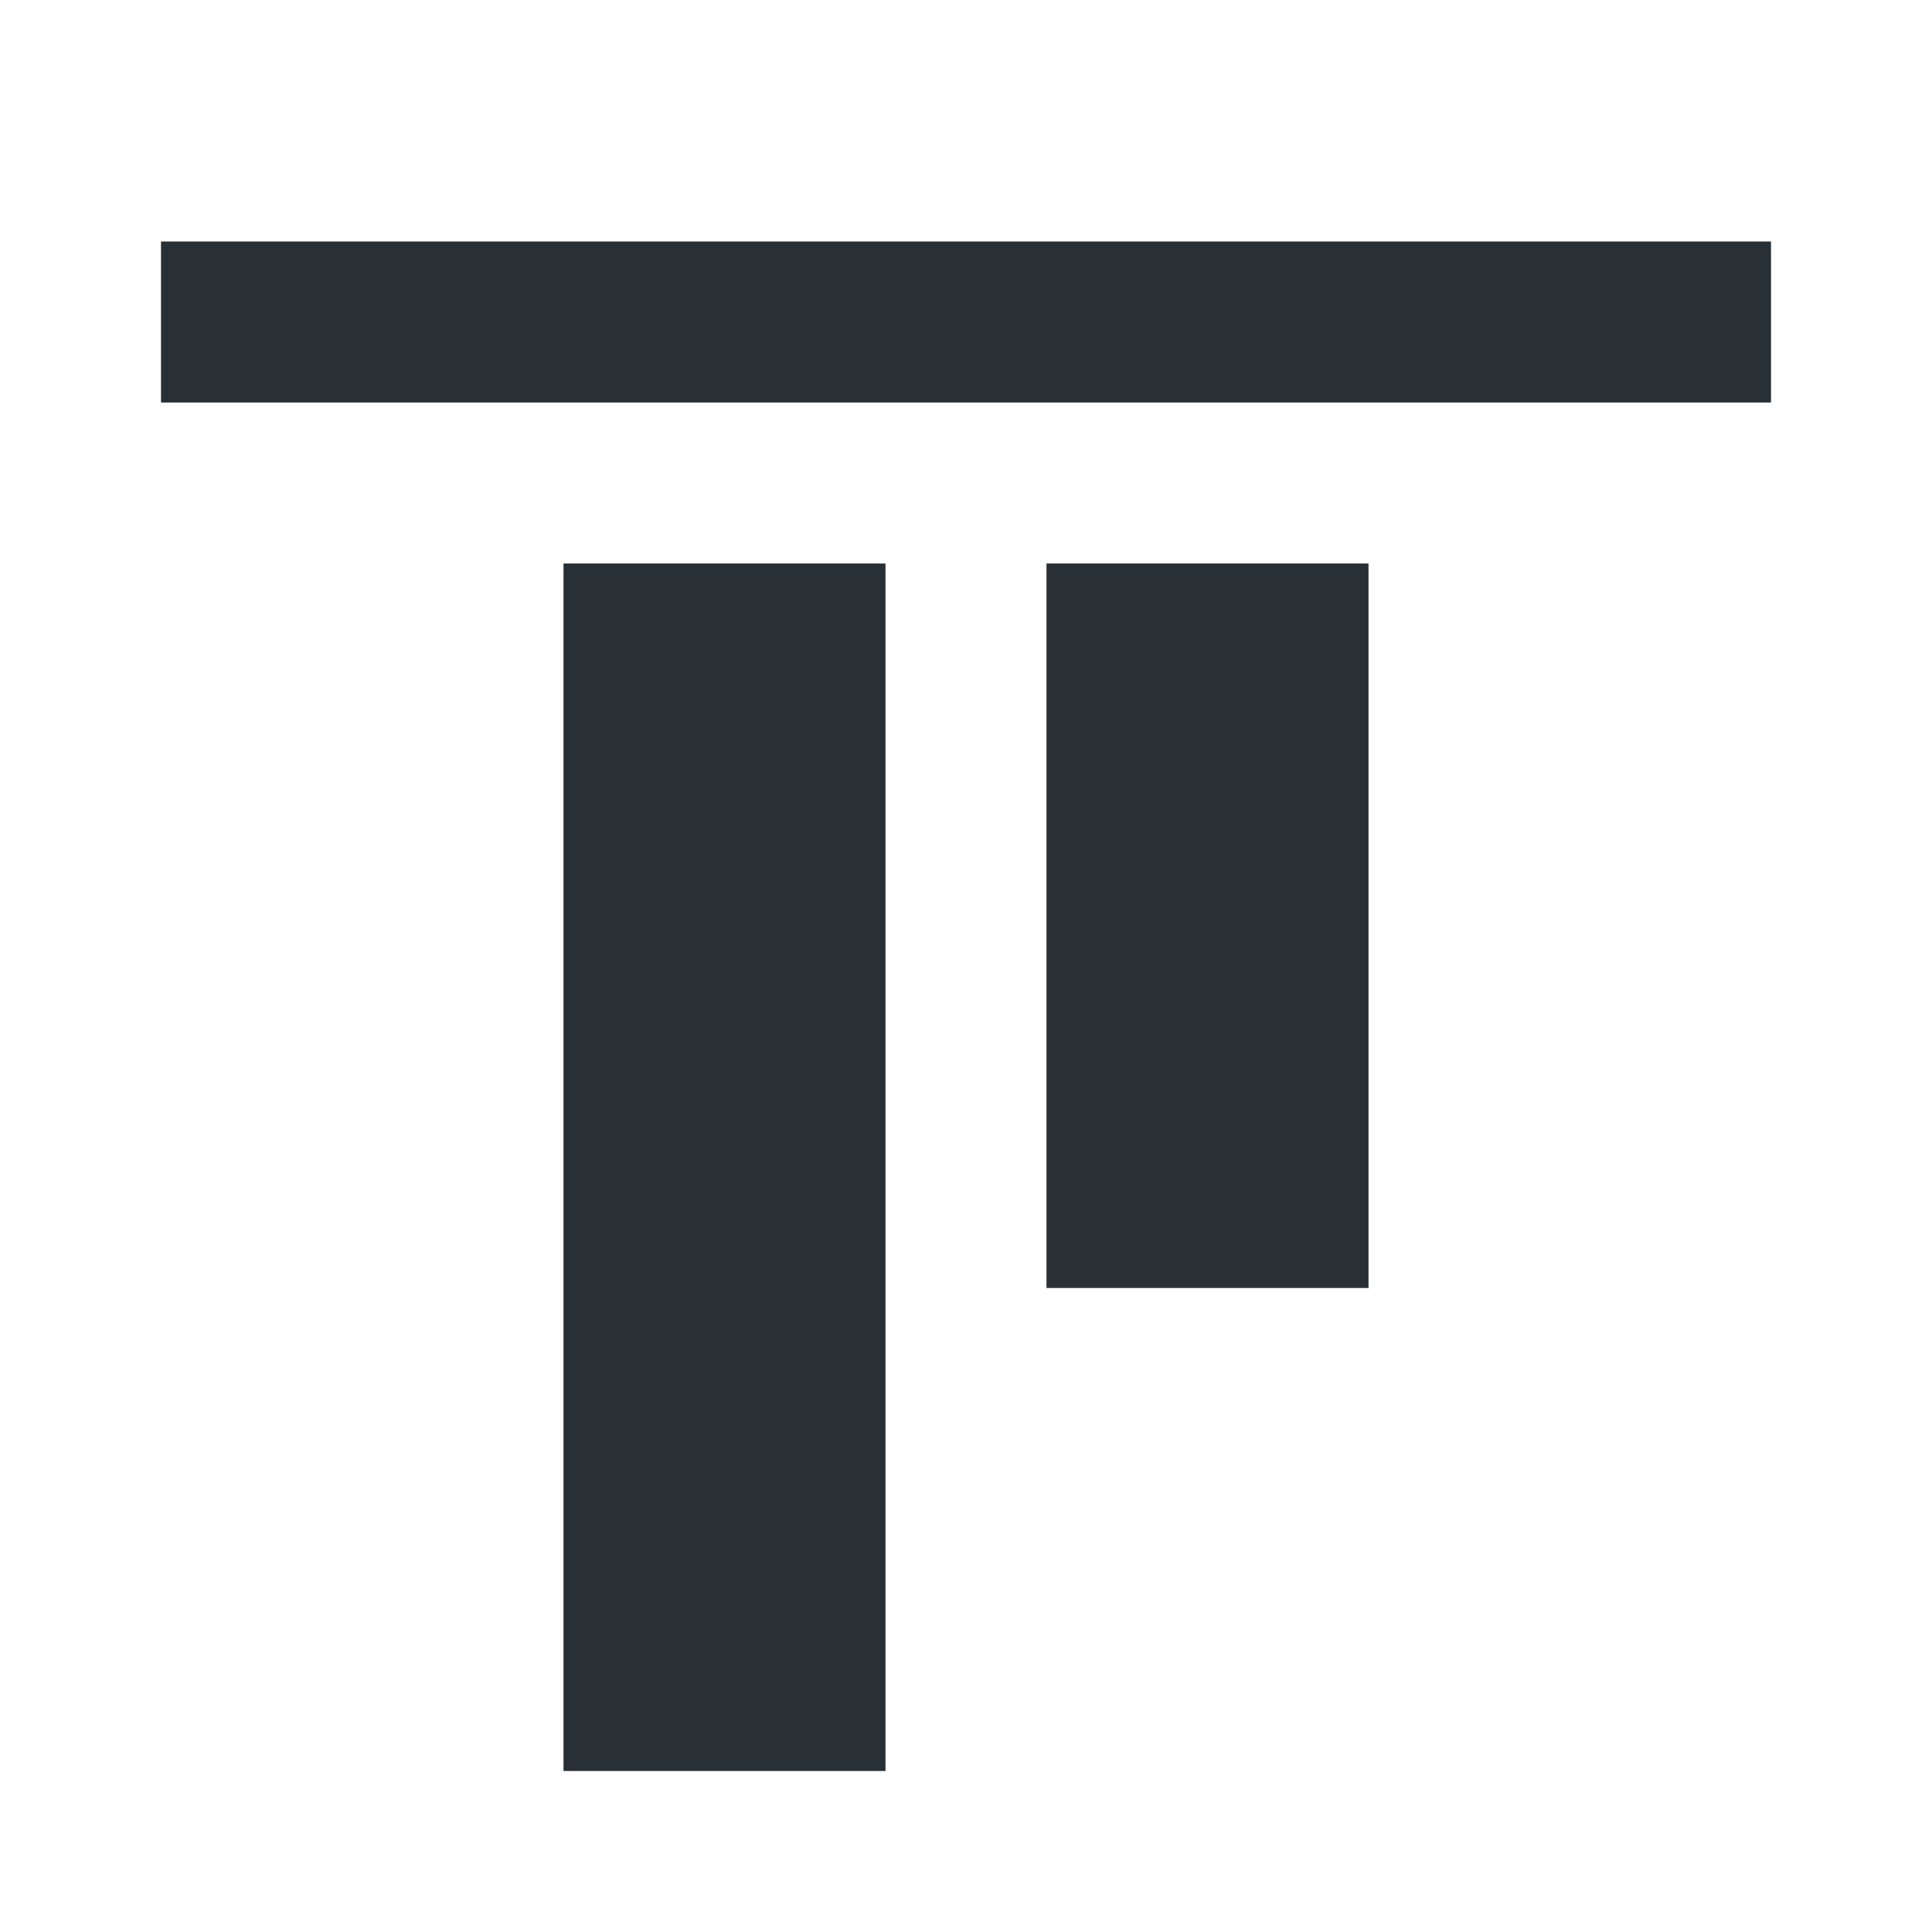
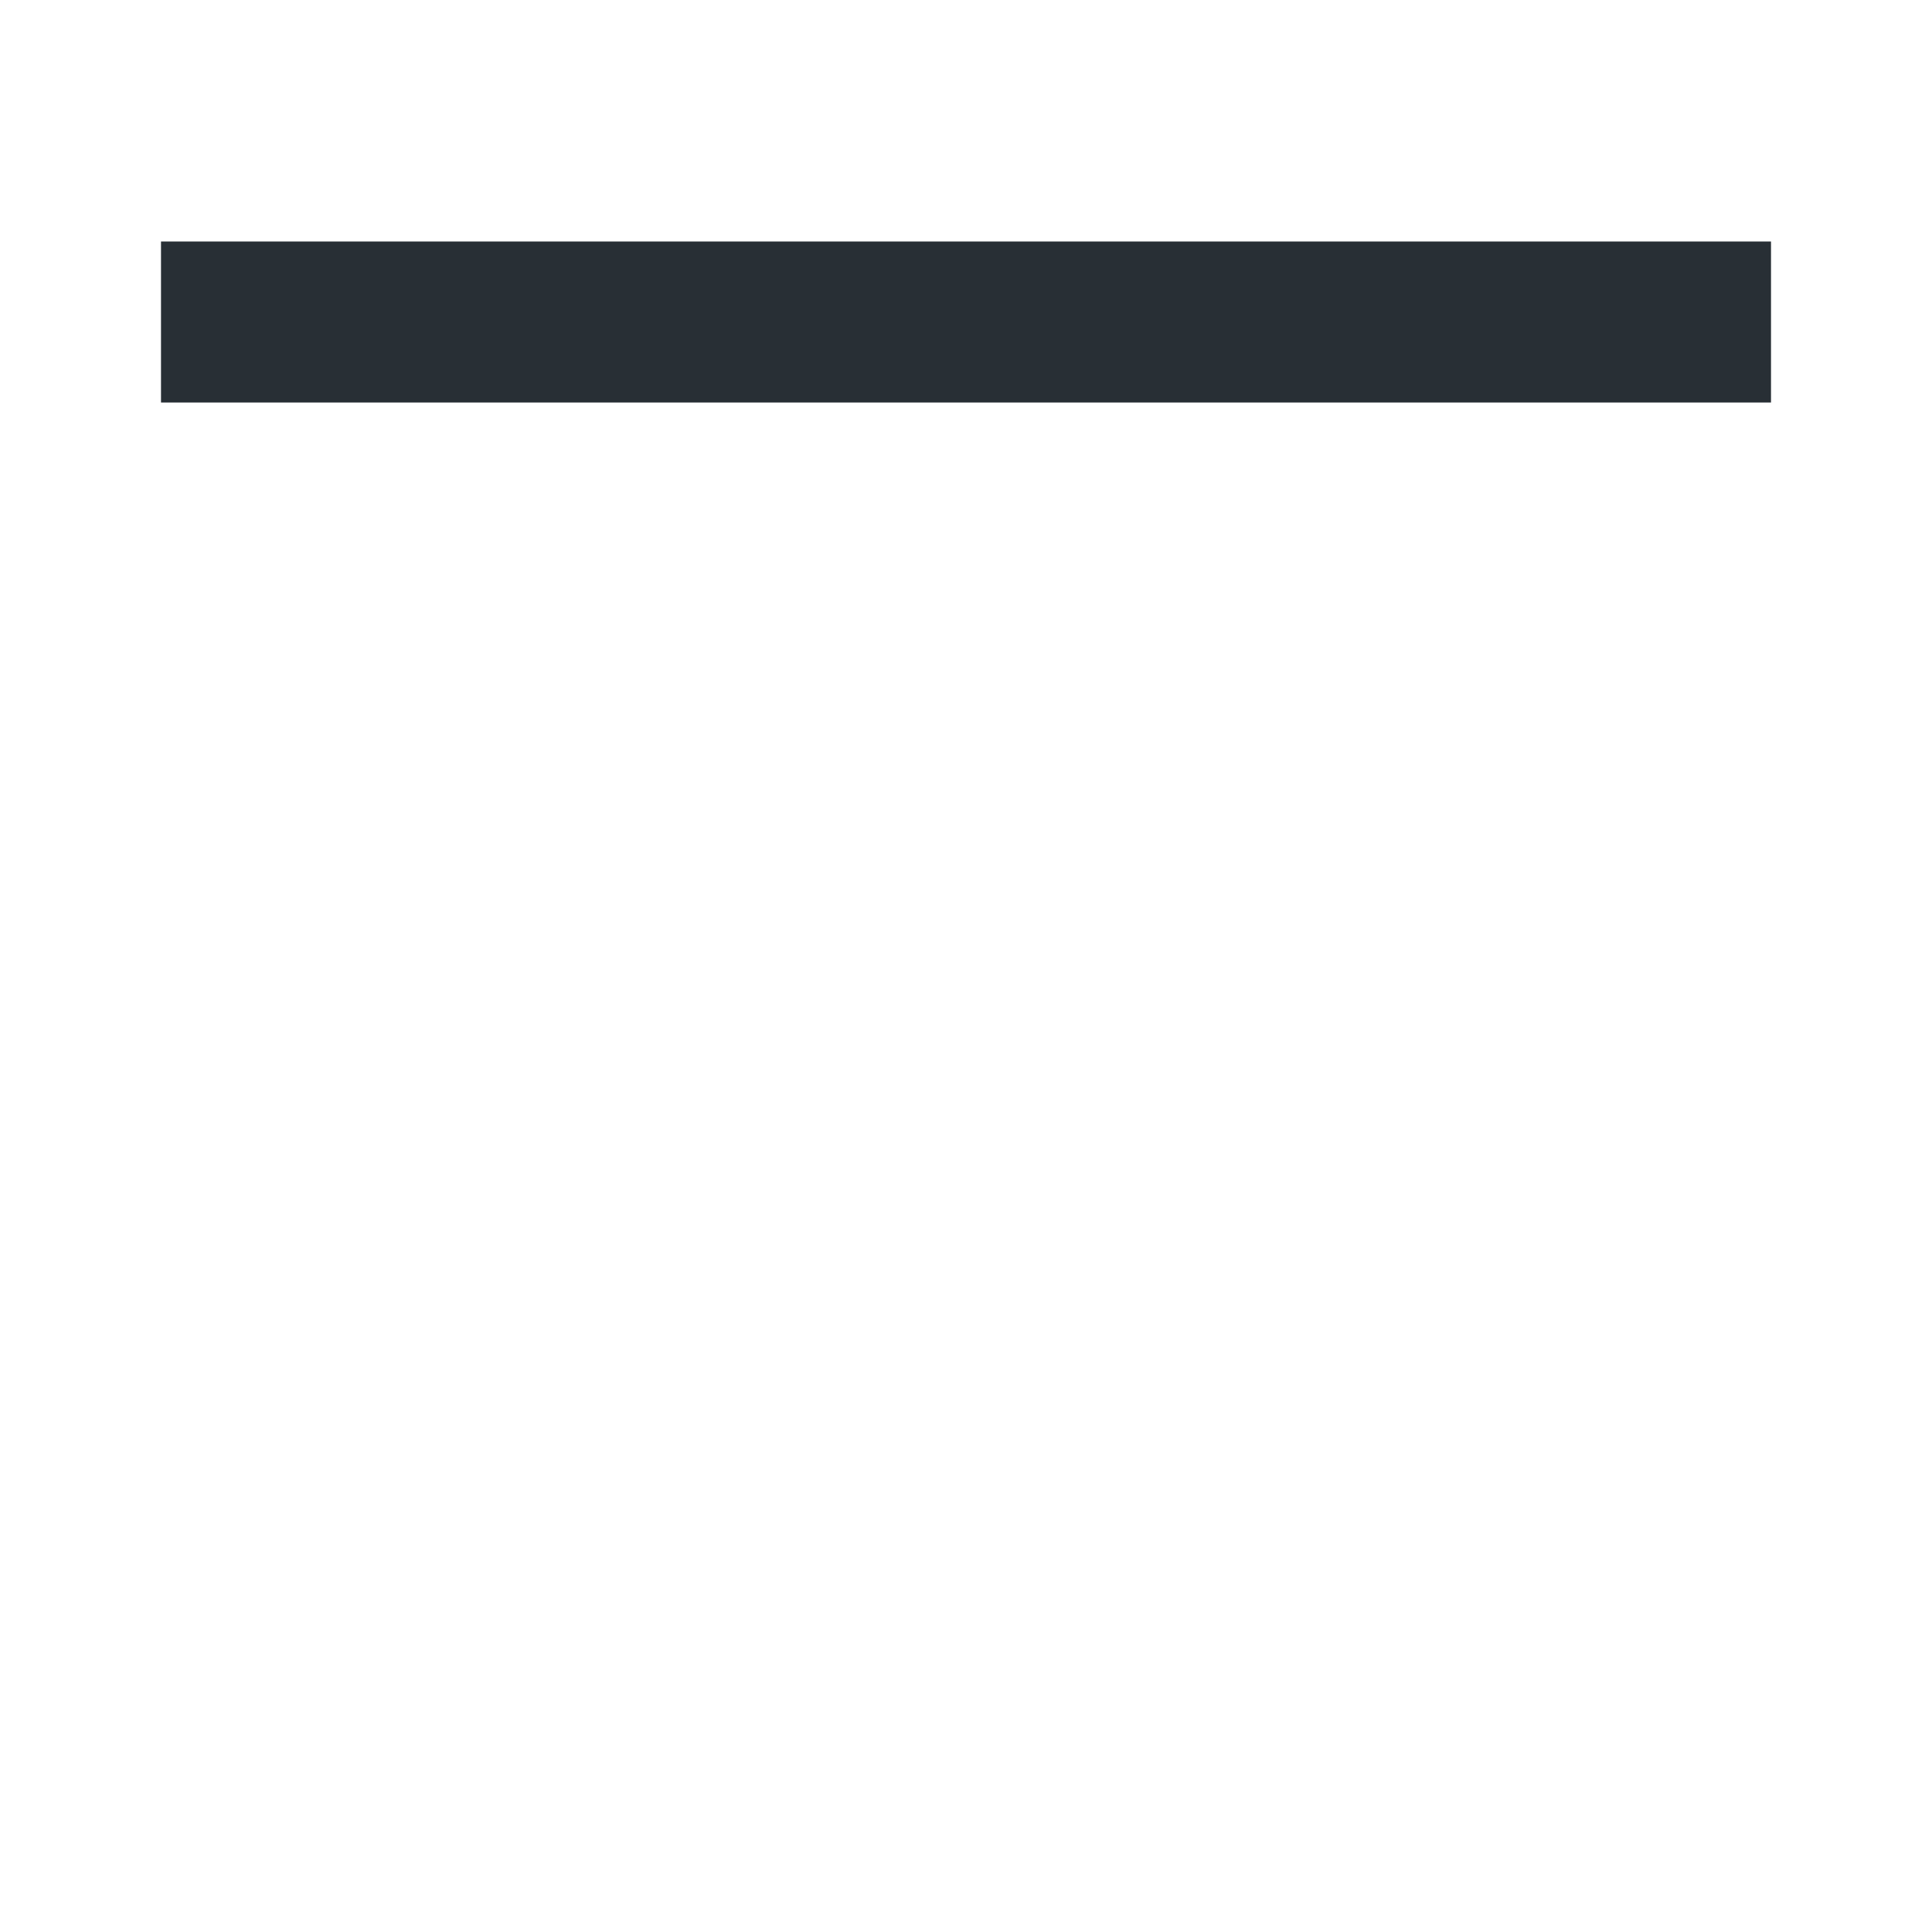
<svg xmlns="http://www.w3.org/2000/svg" width="24" height="24" viewBox="0 0 24 24" fill="none">
-   <path d="M7 22L7 7L11 7L11 22H7Z" fill="#282F35" />
-   <path d="M13 16L13 7L17 7V16H13Z" fill="#282F35" />
  <rect width="2" height="20" transform="matrix(4.37114e-08 1 1 -4.37114e-08 2 3)" fill="#282F35" />
</svg>